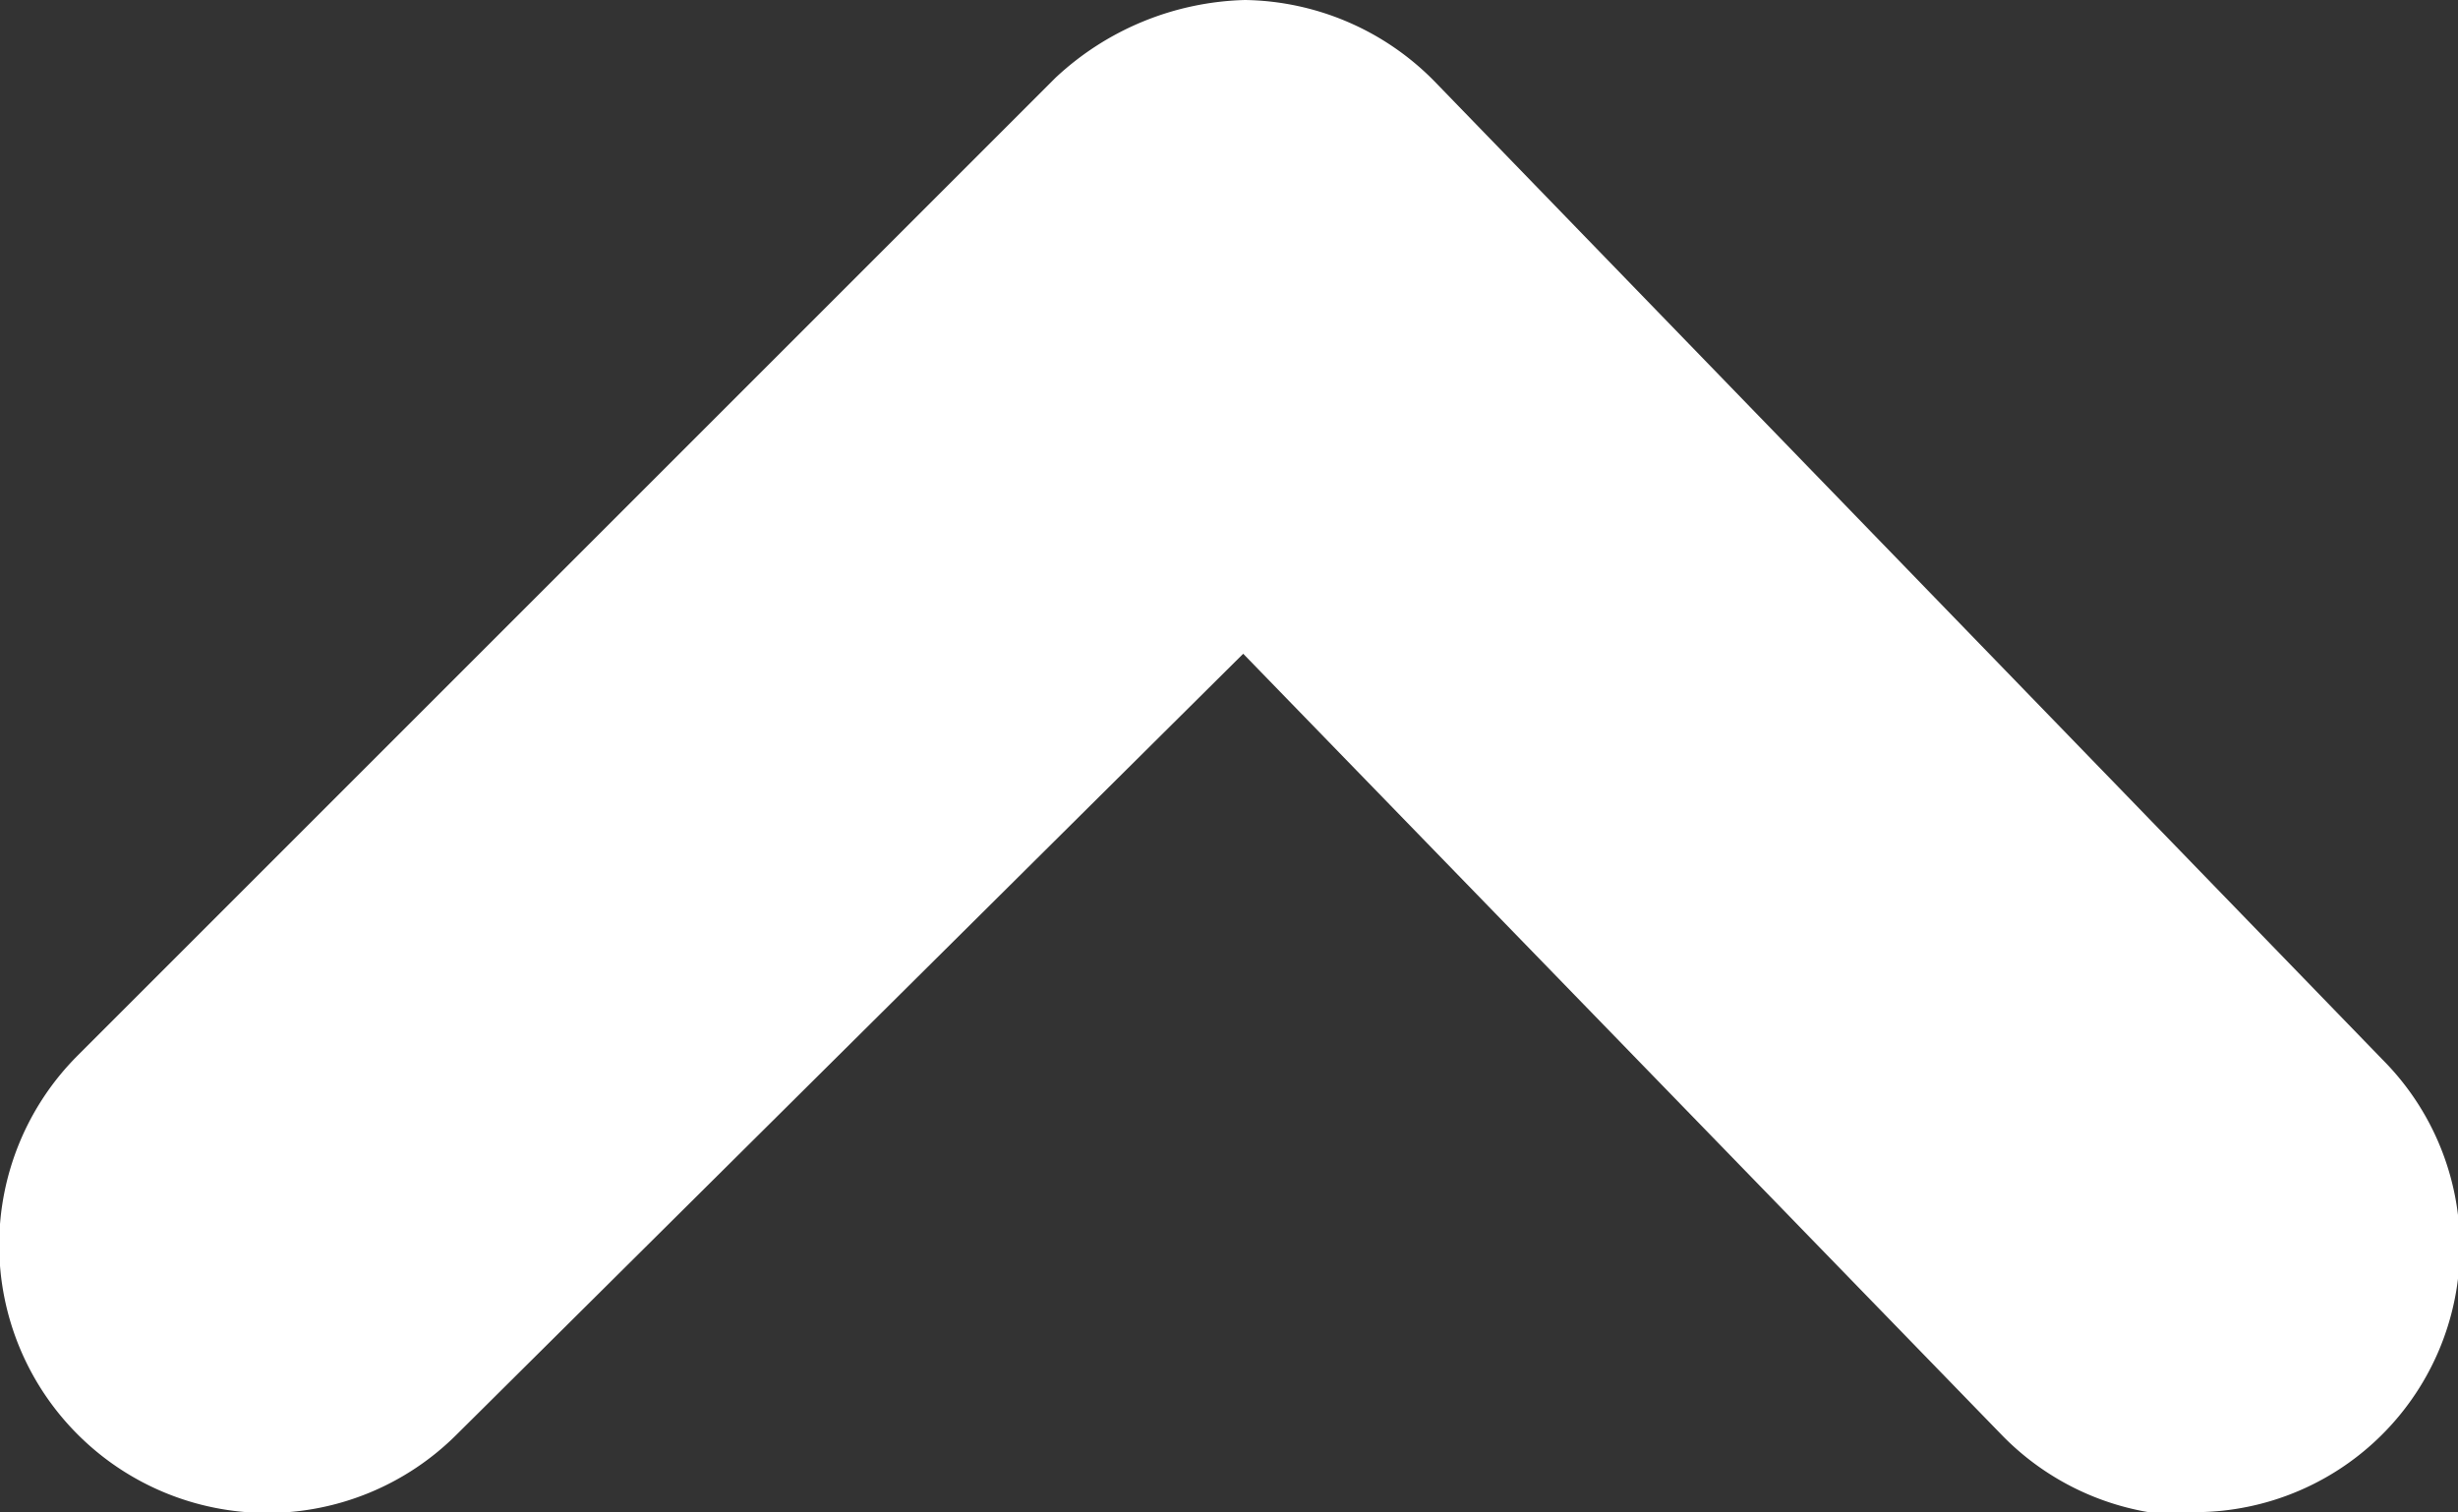
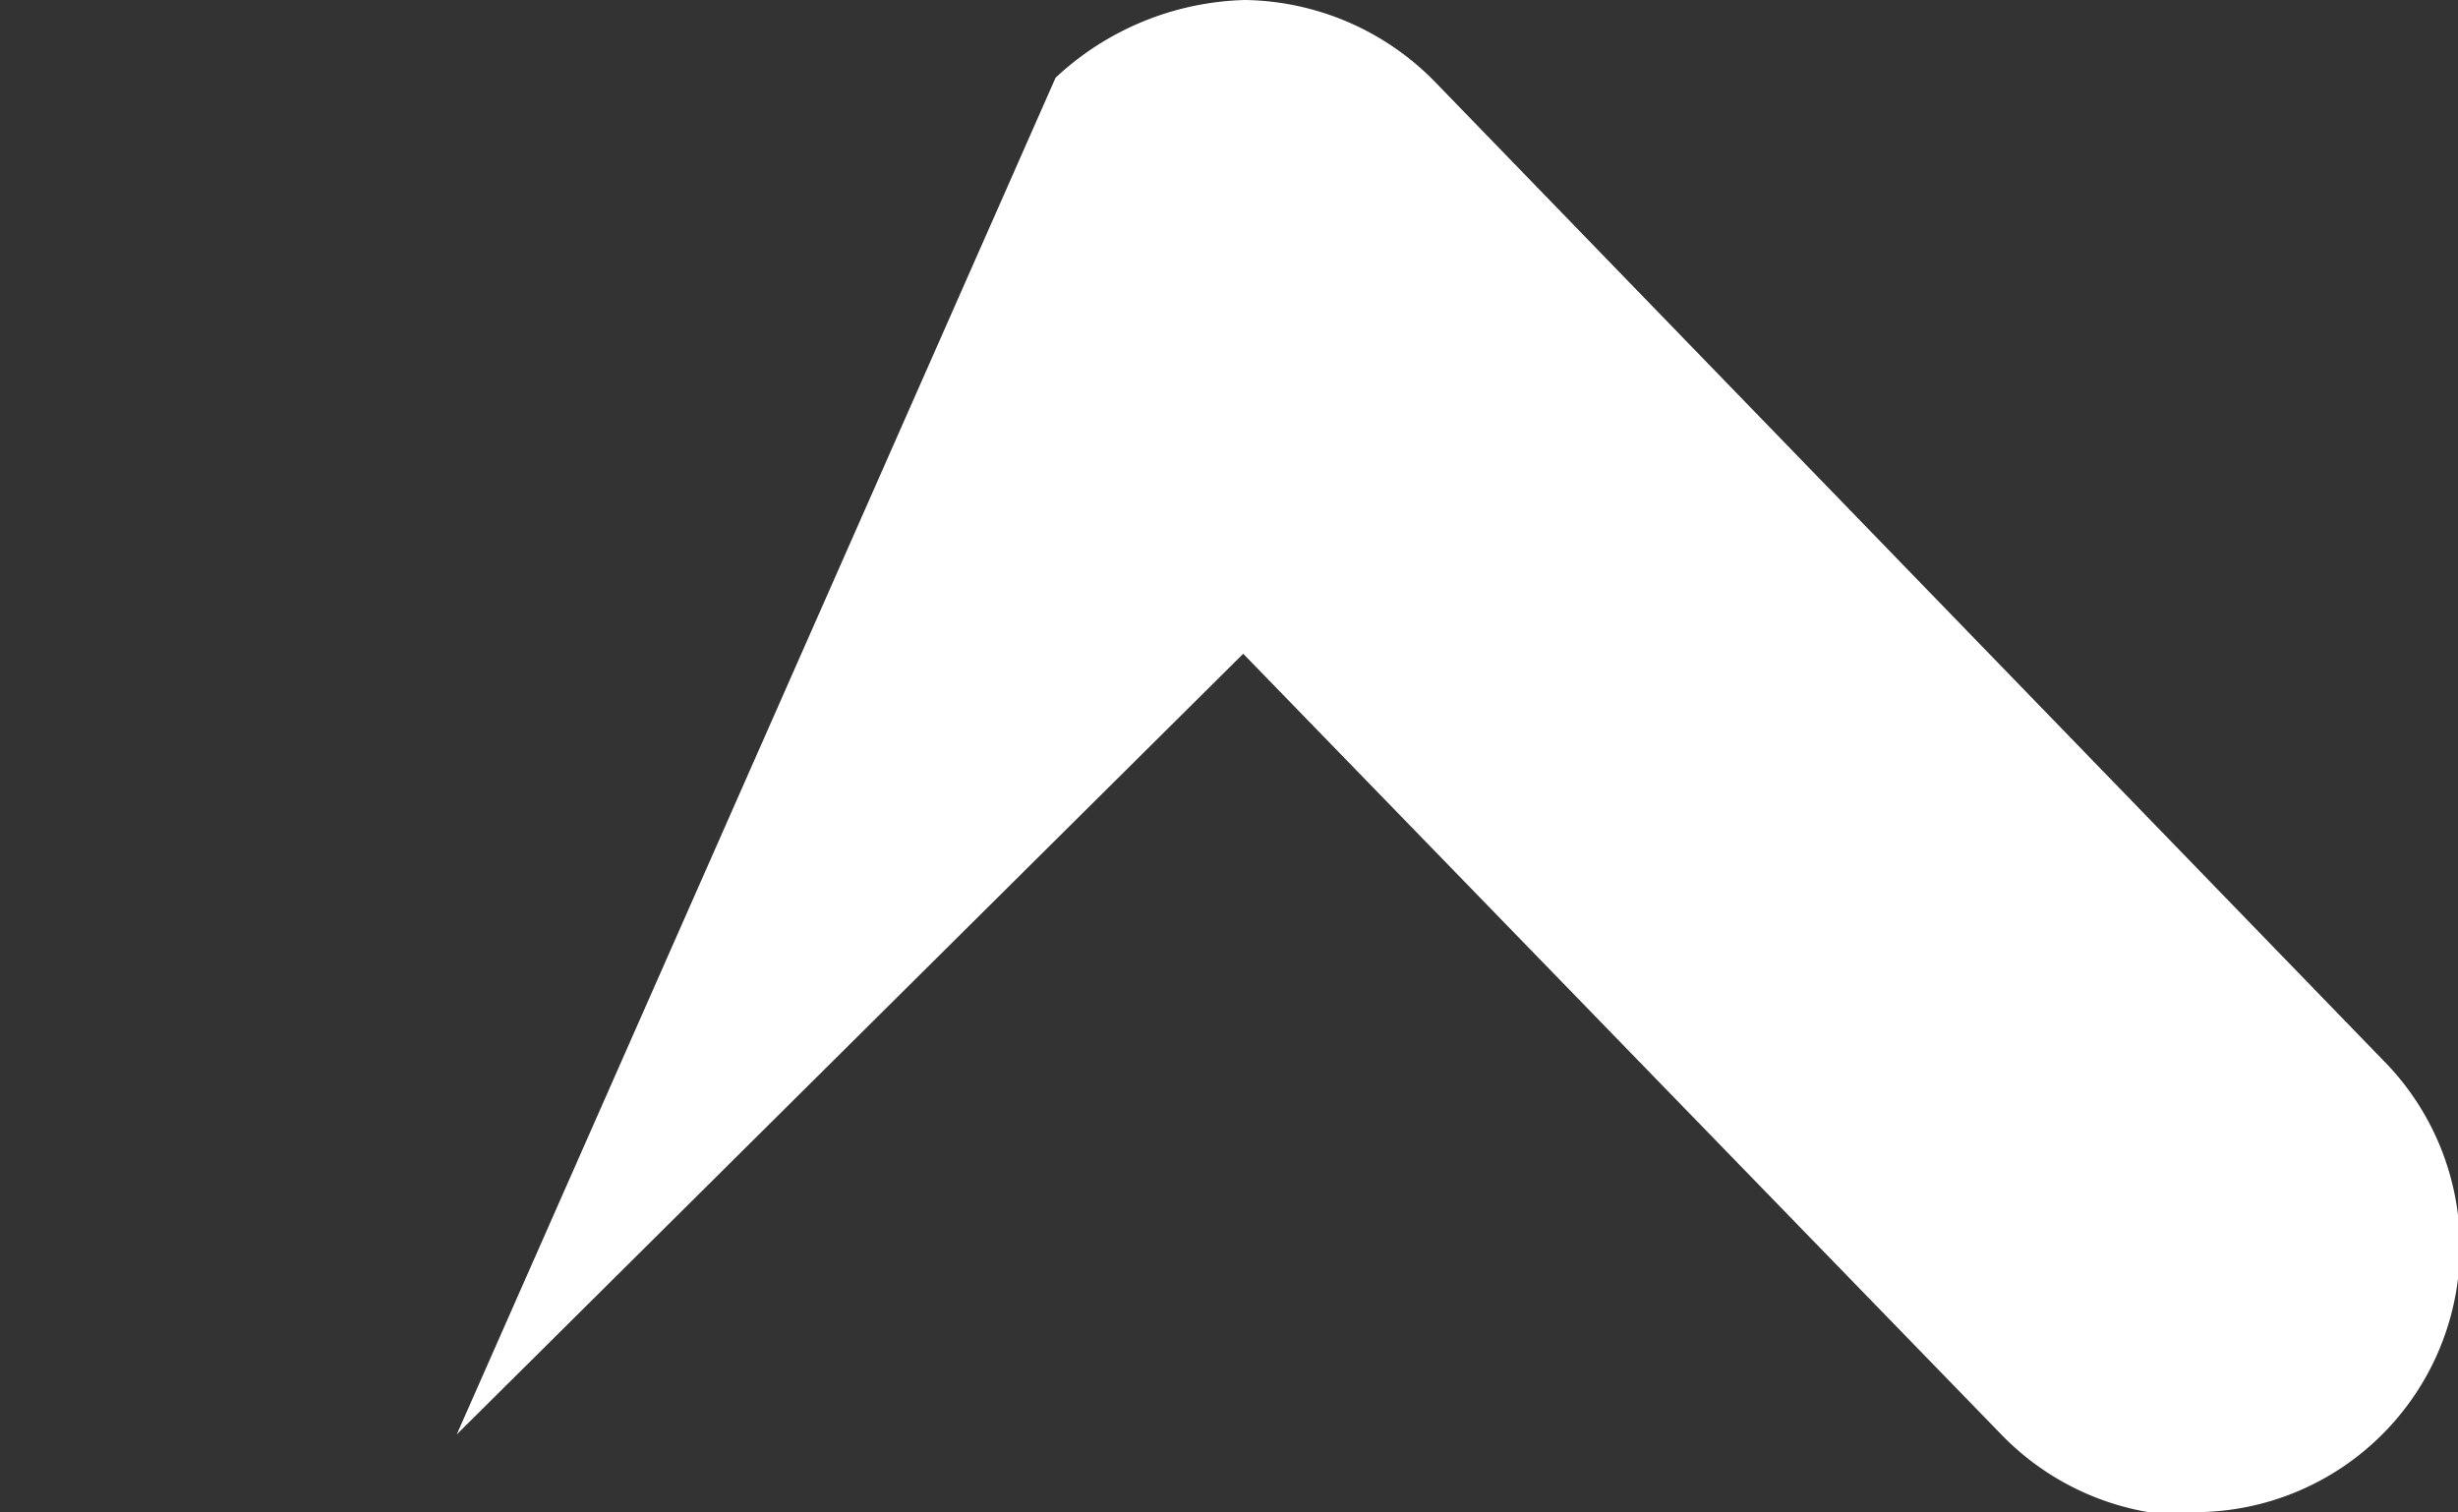
<svg xmlns="http://www.w3.org/2000/svg" viewBox="0 0 12.97 7.98">
  <rect x="0" y="0" width="12.97" height="7.98" fill="#333333" stroke="none" />
  <defs>
    <style>.cls-1{fill:#fff;}</style>
  </defs>
  <title>topscroll_icon 2</title>
  <g id="レイヤー_2" data-name="レイヤー 2">
    <g id="上に戻るボタン">
-       <path class="cls-1" d="M11.56,8a1.41,1.41,0,0,1-1-.43l-4-4.12L2.41,7.57a1.41,1.41,0,0,1-2-2L5.57.41a1.52,1.52,0,0,1,1-.41,1.43,1.43,0,0,1,1,.43l5,5.16a1.4,1.4,0,0,1-1,2.39Z" />
+       <path class="cls-1" d="M11.56,8a1.41,1.41,0,0,1-1-.43l-4-4.12L2.41,7.57L5.57.41a1.52,1.52,0,0,1,1-.41,1.43,1.43,0,0,1,1,.43l5,5.16a1.4,1.4,0,0,1-1,2.39Z" />
    </g>
  </g>
</svg>